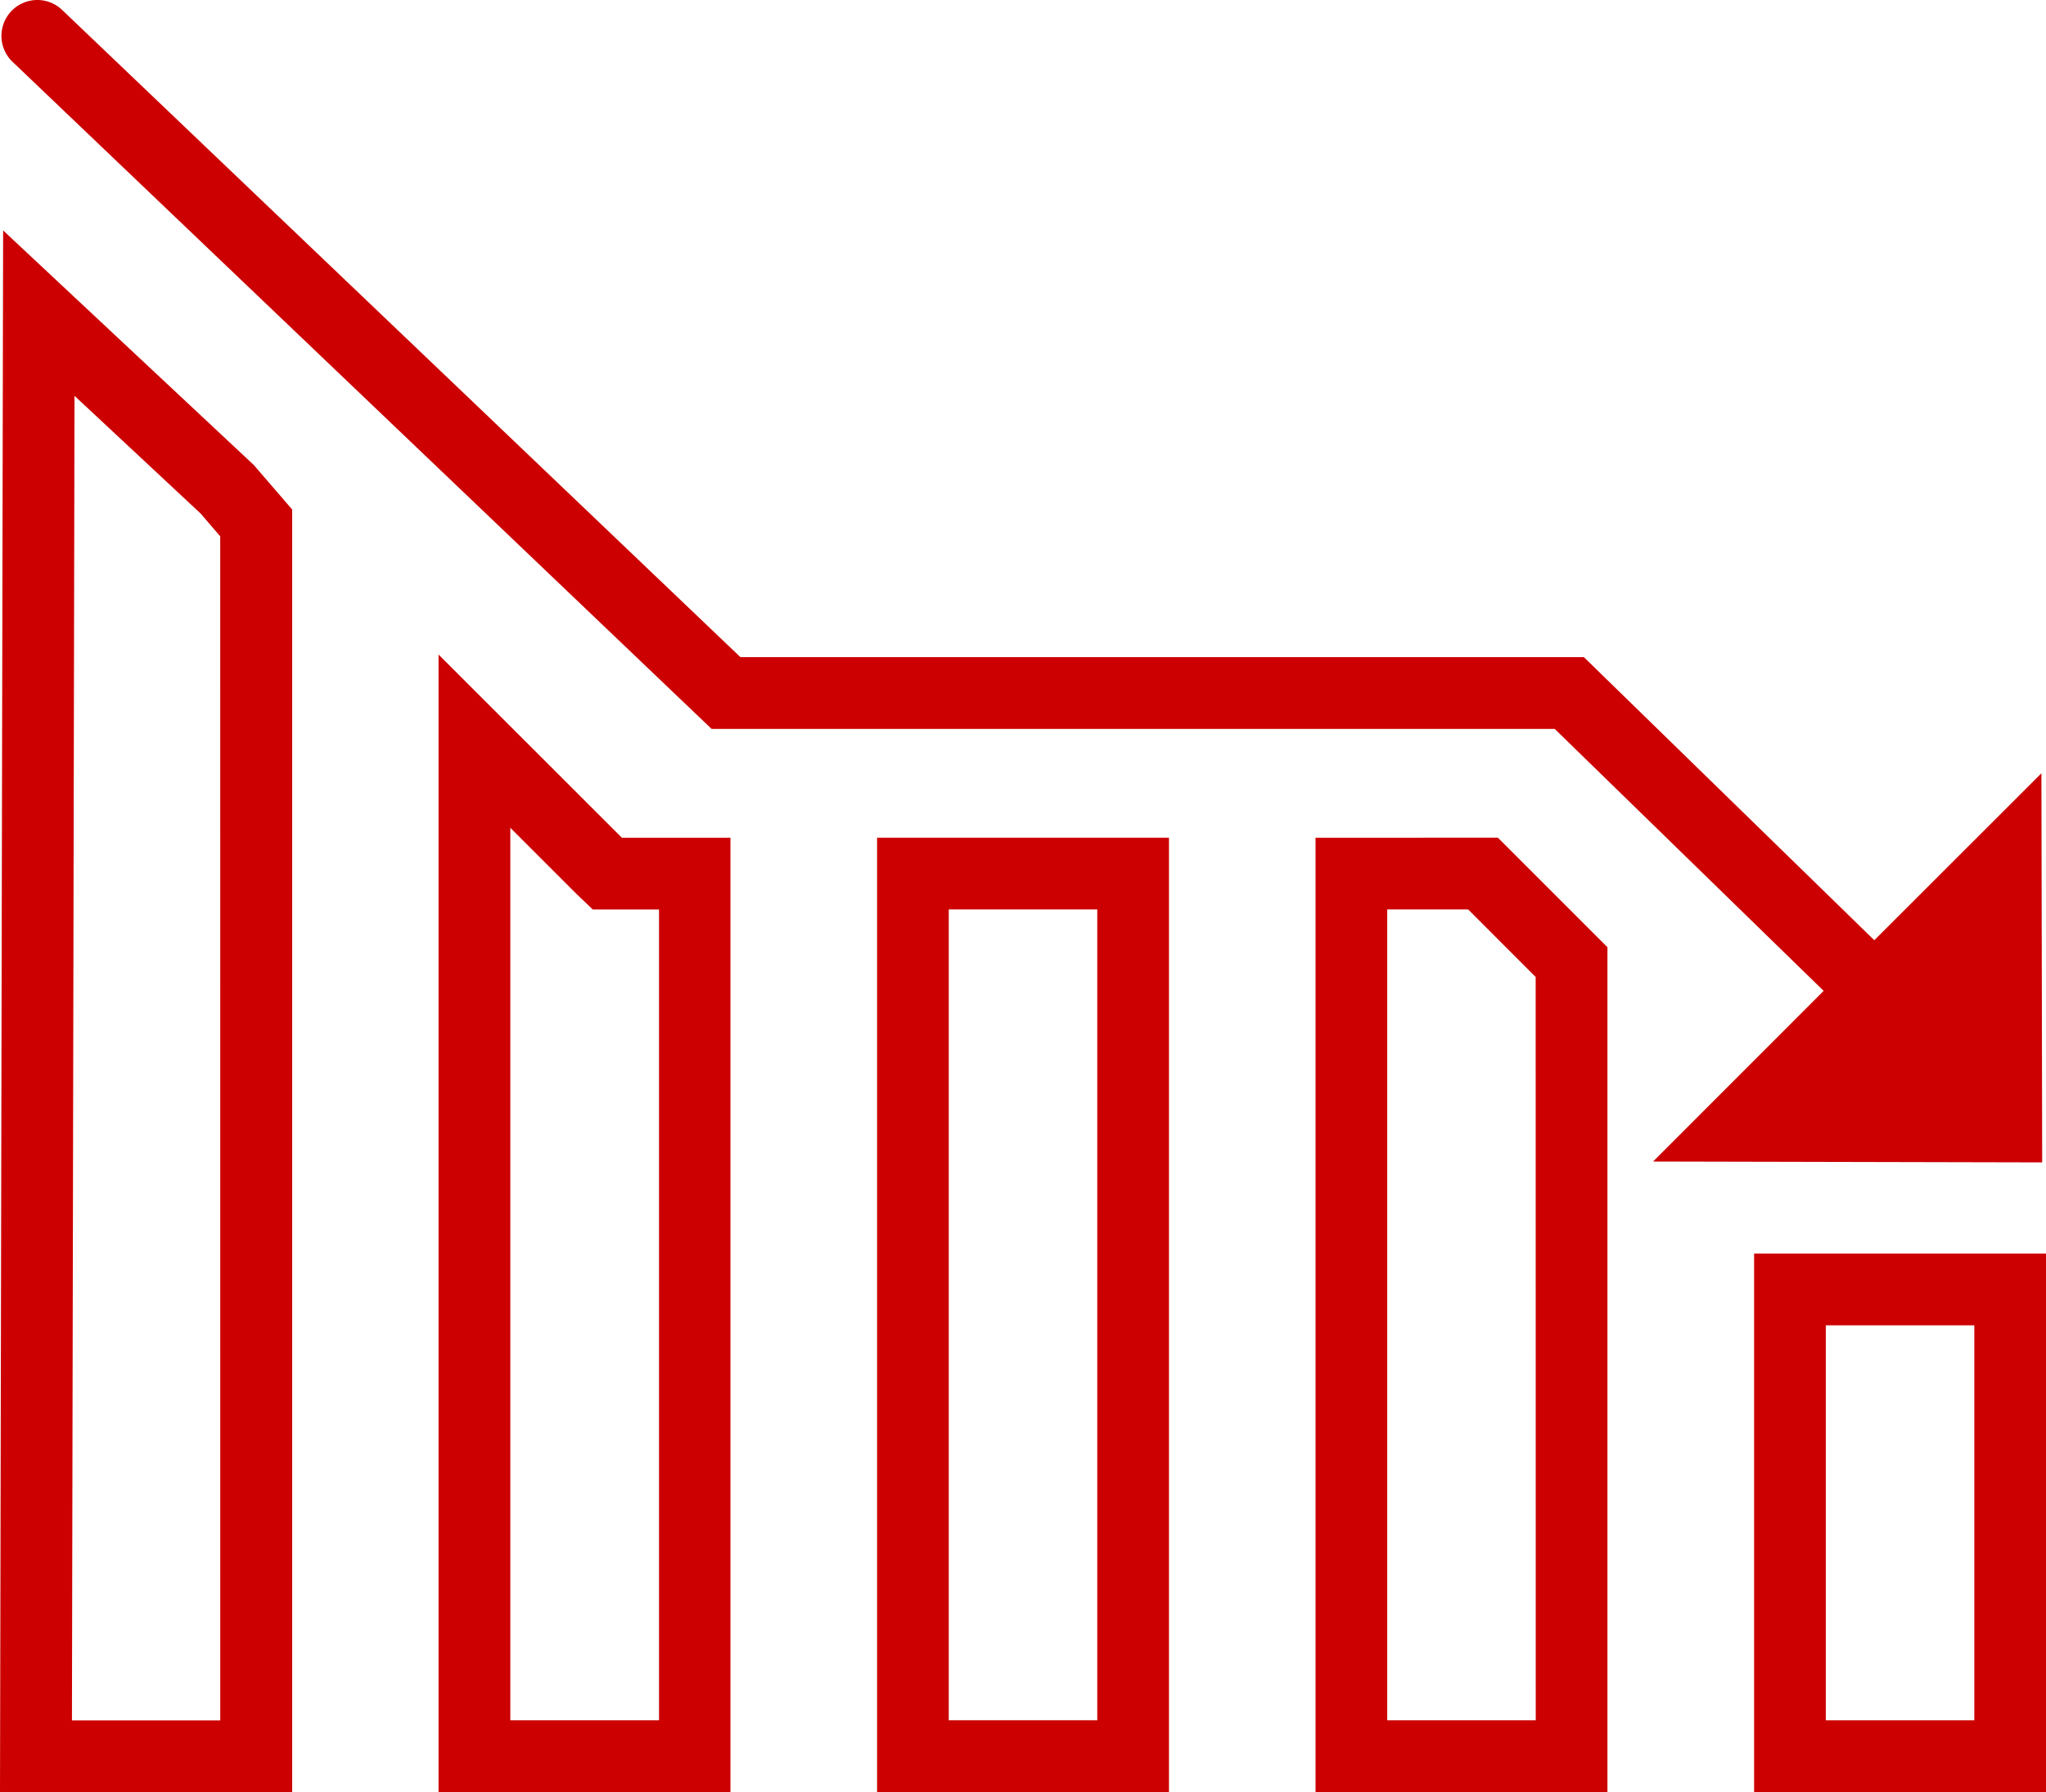
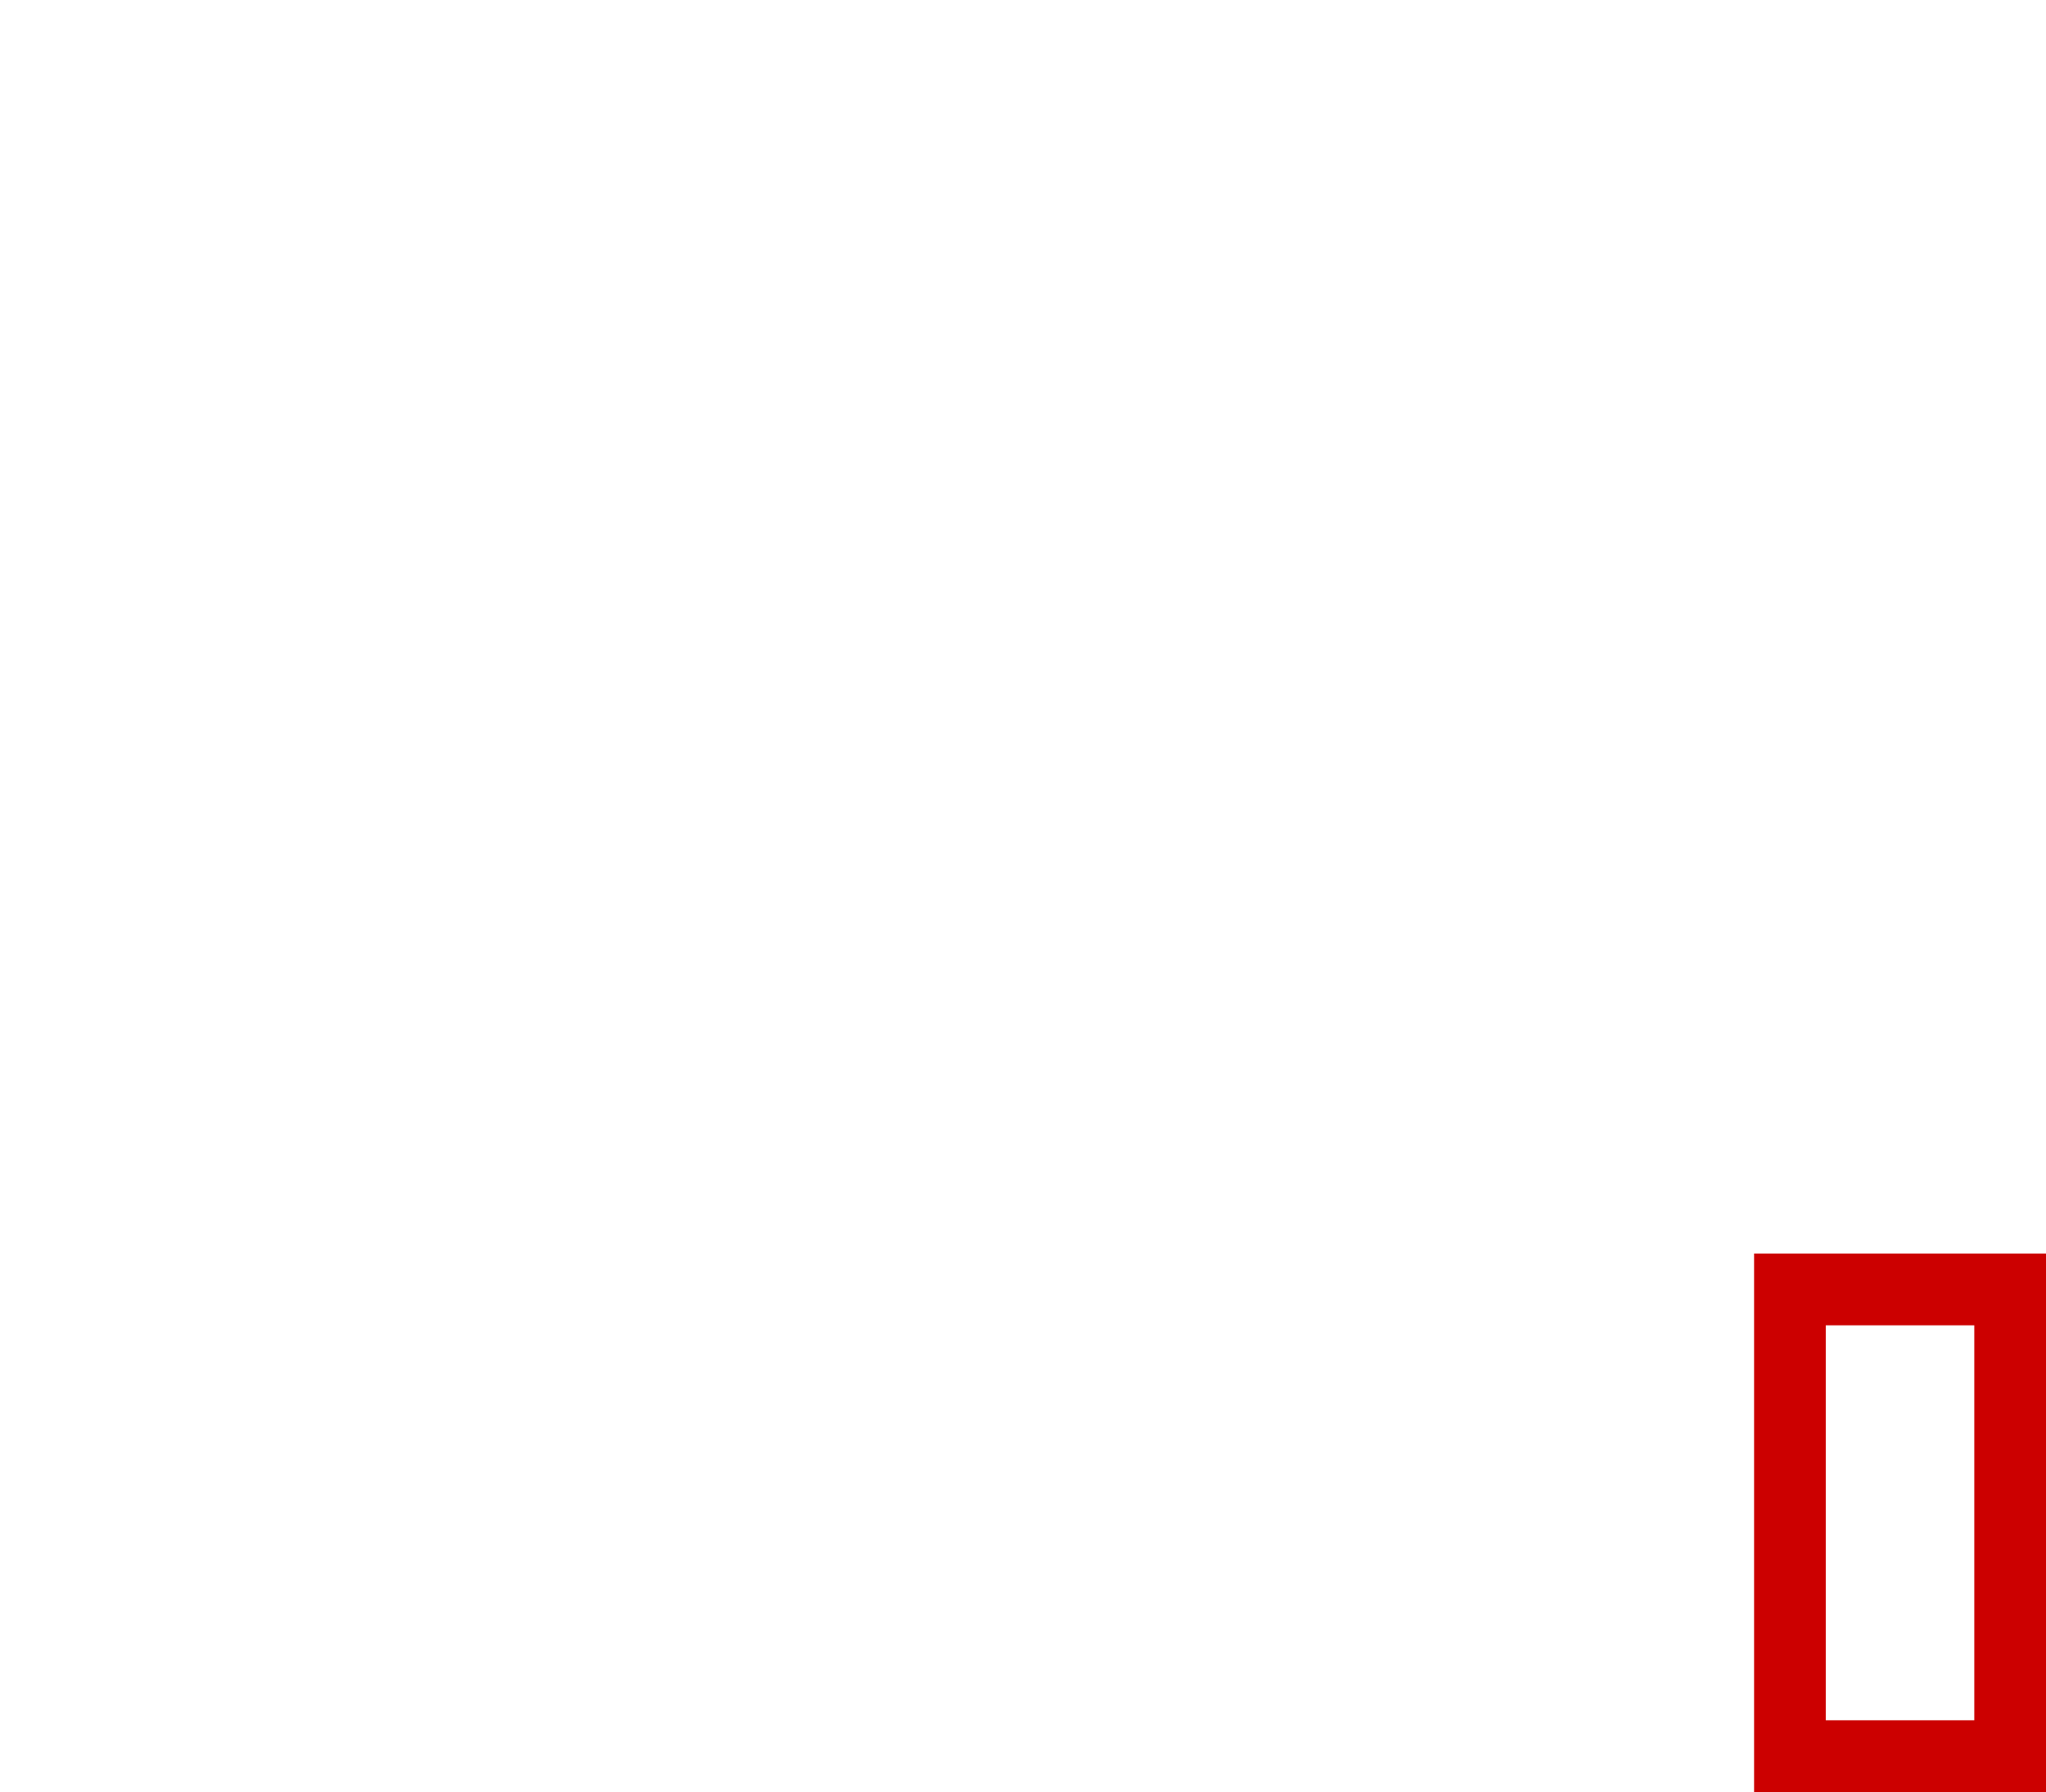
<svg xmlns="http://www.w3.org/2000/svg" width="79.907" height="70" viewBox="0 0 79.907 70">
-   <path data-name="Path 28060" d="M81.54 121.9v44.433h11.4v-37.277H88.7zm8.61 41.629h-5.807v-34.862l2.59 2.59.629.6h2.588z" transform="translate(-64.412 -96.332)" style="fill:#c00" />
-   <path data-name="Path 28061" d="M182.82 143.06v37.277h11.4v-33l-4.278-4.278zm8.6 34.473h-5.8V145.86h3.159l2.638 2.641z" transform="translate(-131.441 -110.337)" style="fill:#c00" />
  <path data-name="Path 28062" d="M233.47 191.09v21.034h11.4V191.09zm8.6 18.231h-5.8v-15.428h5.8z" transform="translate(-164.963 -142.124)" style="fill:#c00" />
-   <path data-name="Path 28063" d="M132.18 180.337h11.4V143.06h-11.4zm2.8-34.477h5.8v31.673h-5.8z" transform="translate(-97.926 -110.337)" style="fill:#c00" />
-   <path data-name="Path 28064" d="m31.012 72.91-.122 61H42.3v-50.1l-1.5-1.739zm8.481 58.2H33.7l.1-51.74 4.927 4.6.764.889z" transform="translate(-30.89 -63.909)" style="fill:#c00" />
-   <path data-name="Path 28065" d="m110.757 91.7-.03-15.2-6.527 6.522-11.342-11.058H59.916L33.424 46.682a1.4 1.4 0 0 0-1.934 2.029l27.3 26.056h32.928L102.222 85l-6.662 6.666z" transform="translate(-30.999 -46.295)" style="fill:#c00" />
</svg>